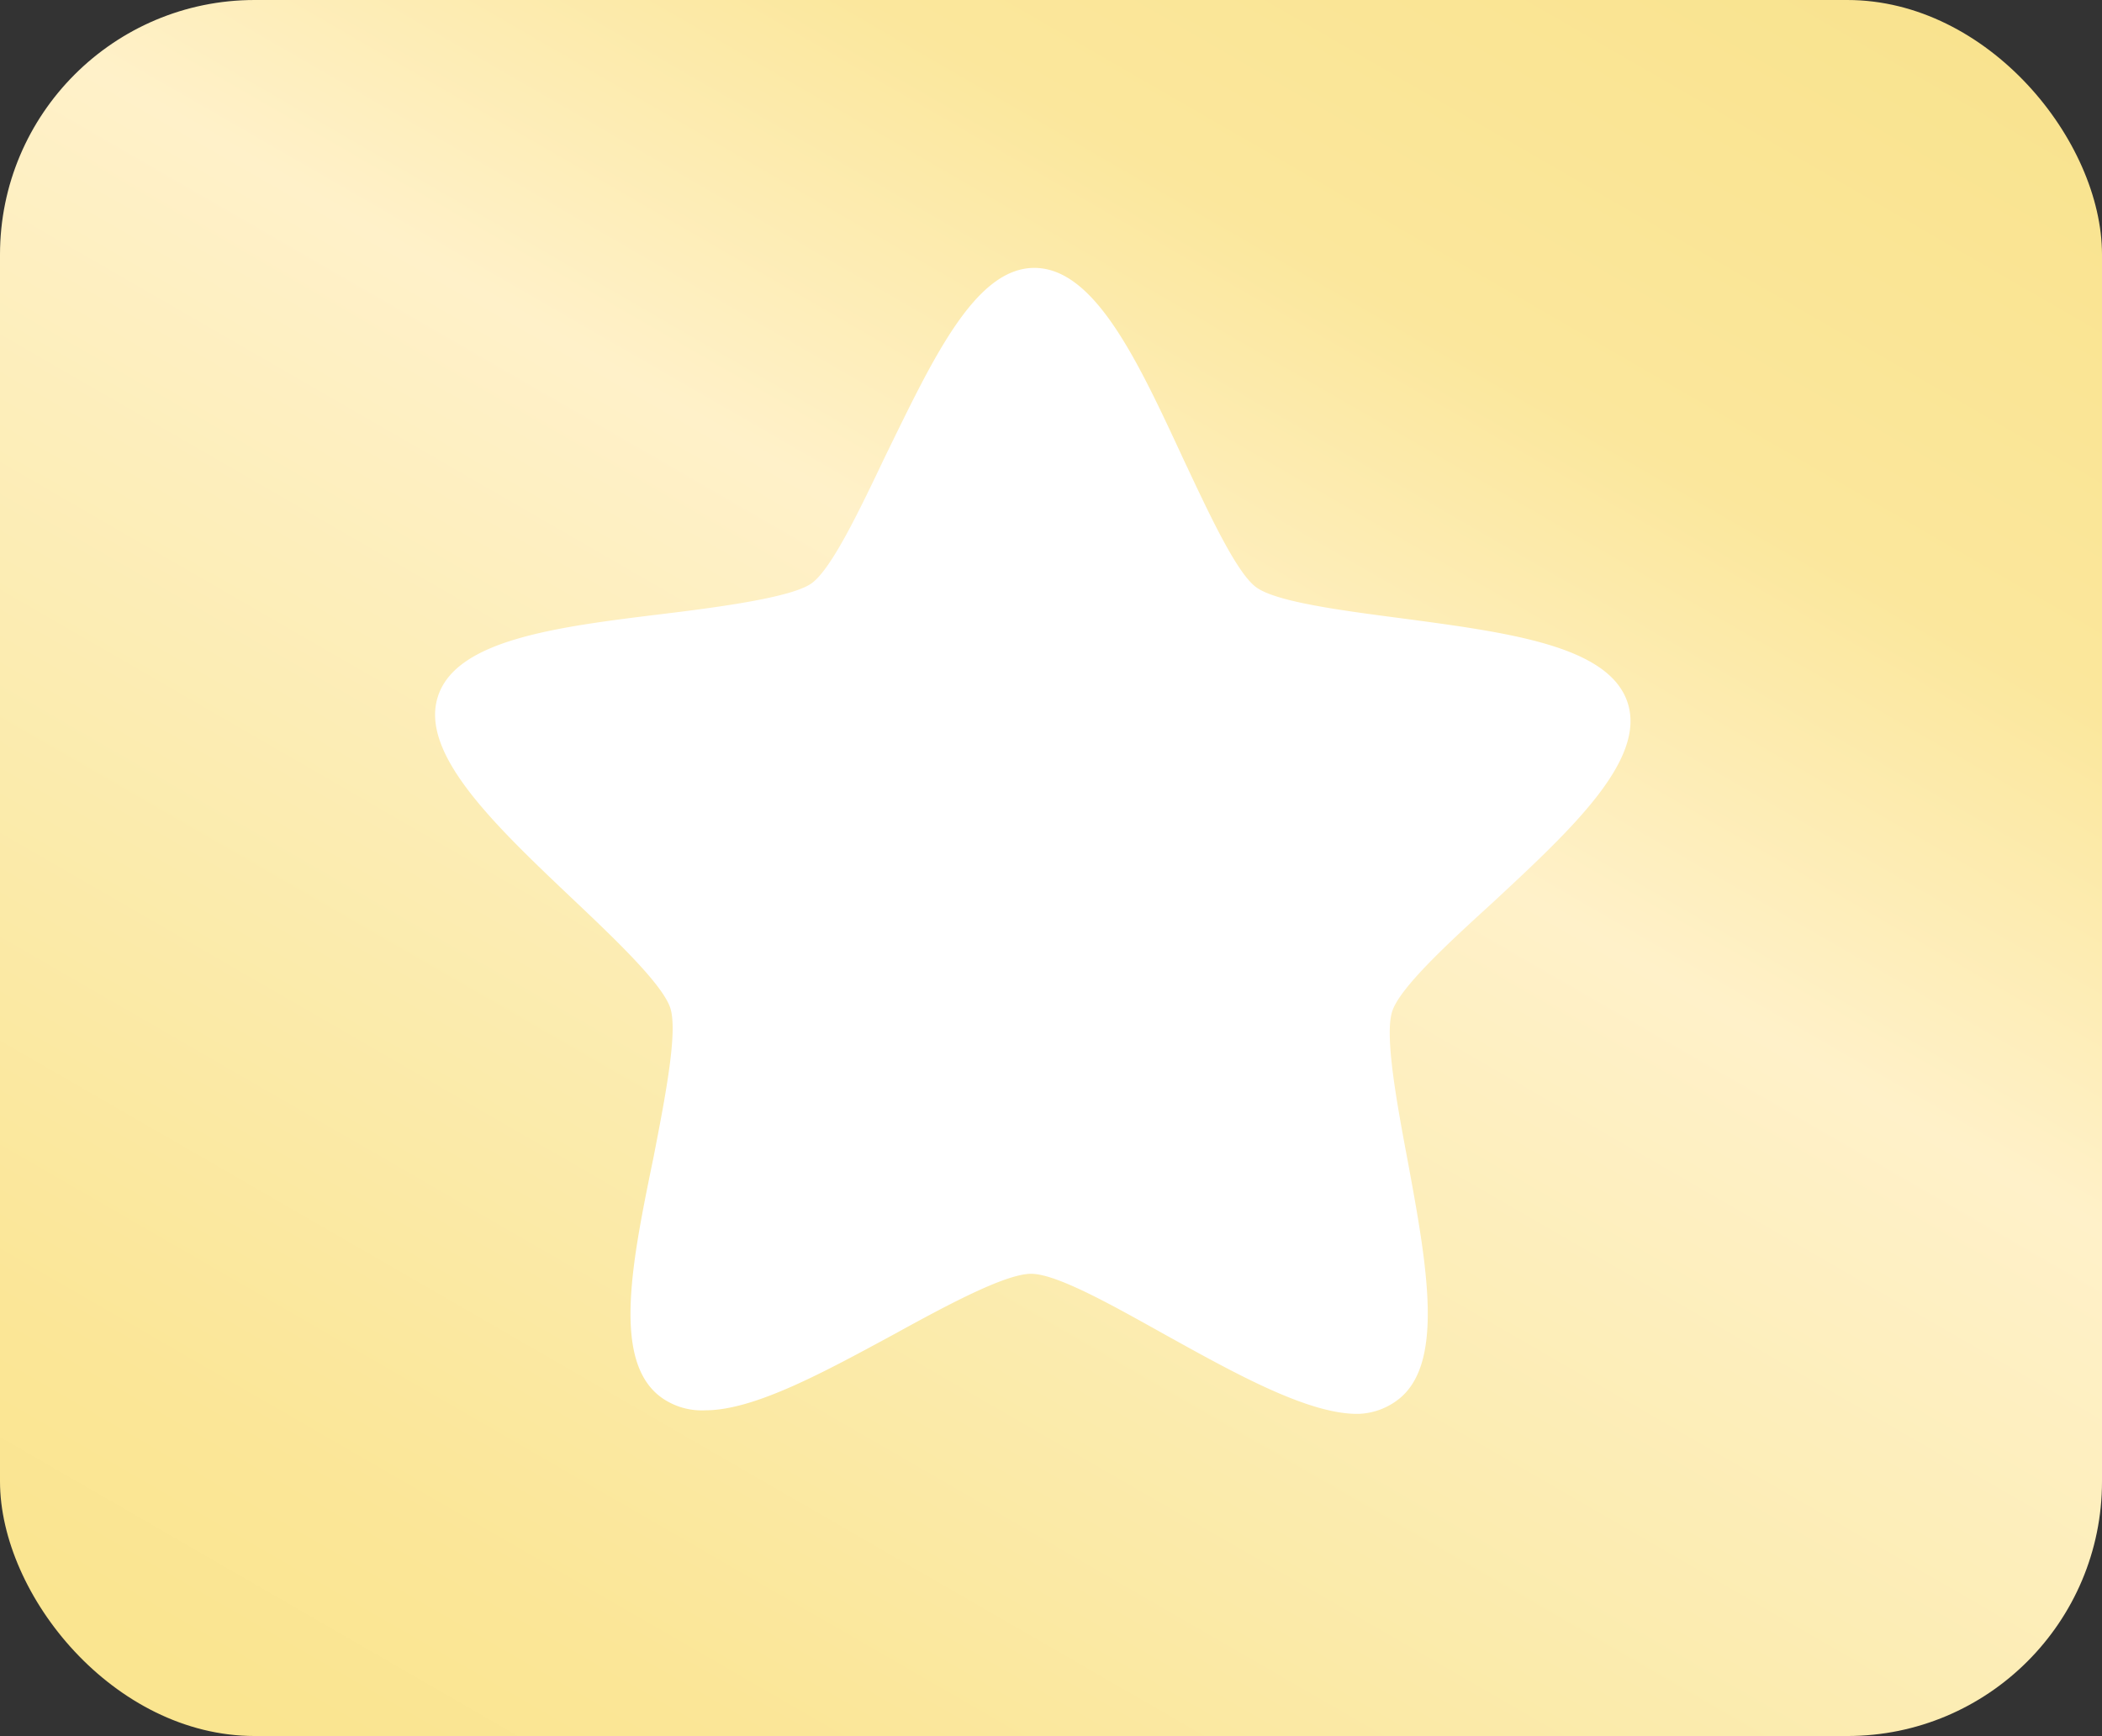
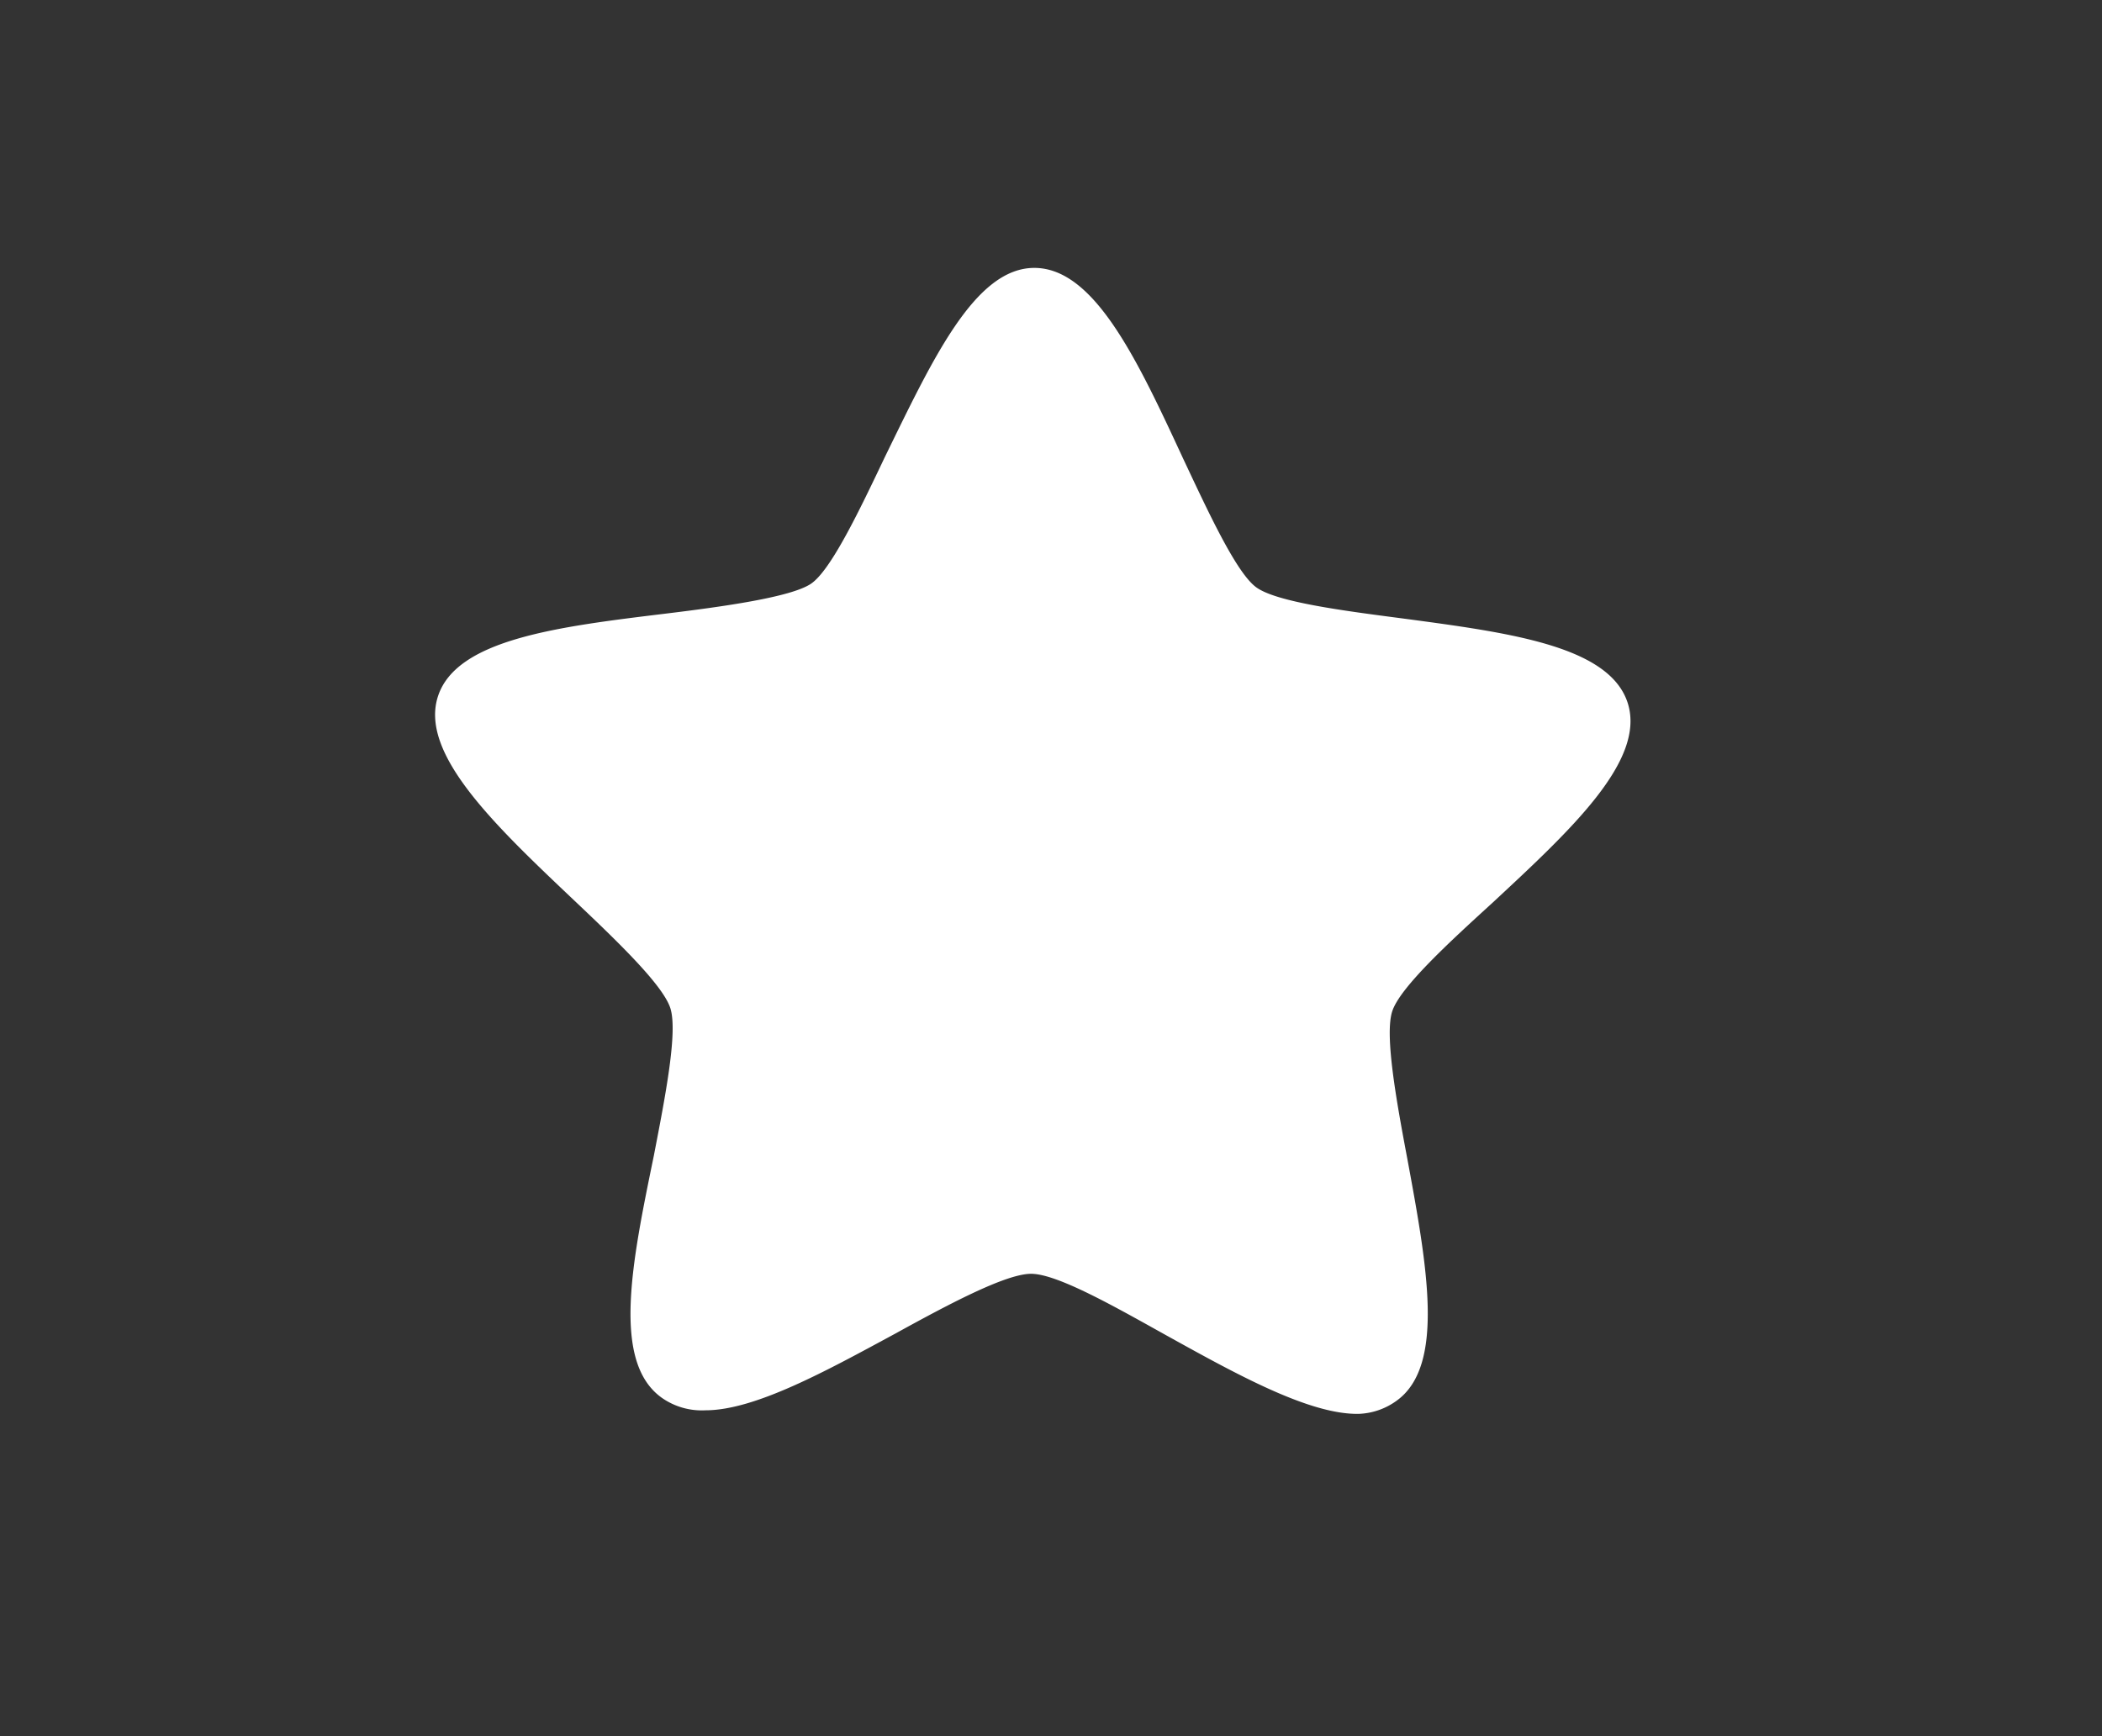
<svg xmlns="http://www.w3.org/2000/svg" viewBox="0 0 82.53 68.17">
  <rect x="0" y="0" width="82.53" height="68.17" fill="#333333" stroke="none" />
  <defs>
    <linearGradient id="Безымянный_градиент_67" data-name="Безымянный градиент 67" x1="18.02" y1="74.34" x2="64.51" y2="-6.17" gradientUnits="userSpaceOnUse">
      <stop offset="0.02" stop-color="#fae590" />
      <stop offset="0.12" stop-color="#fbe697" />
      <stop offset="0.31" stop-color="#fbebac" />
      <stop offset="0.59" stop-color="#fff1c9" />
      <stop offset="0.78" stop-color="#fbe79c" />
      <stop offset="1" stop-color="#f9e38f" />
    </linearGradient>
  </defs>
  <g id="Слой_2" data-name="Слой 2">
    <g id="Слой_1-2" data-name="Слой 1">
      <g>
-         <rect width="82.53" height="68.17" rx="10" style="fill: url(#Безымянный_градиент_67)" />
        <path d="M63.91,27.61c-.72-2.26-4.69-2.77-8.88-3.33-2.3-.3-4.92-.64-5.71-1.22s-1.9-3-2.88-5.08c-1.78-3.84-3.47-7.46-5.83-7.46h0c-2.34,0-4,3.61-5.86,7.41-1,2.1-2.13,4.48-2.92,5s-3.42.89-5.73,1.17c-4.19.51-8.16,1-8.9,3.23s2.15,5,5.22,7.91c1.69,1.6,3.6,3.41,3.9,4.35s-.21,3.52-.65,5.8C24.81,49.57,24,53.5,26,54.9a2.73,2.73,0,0,0,1.7.48c1.94,0,4.73-1.54,7.43-3,2-1.1,4.32-2.35,5.34-2.36s3.28,1.28,5.31,2.41c2.76,1.53,5.62,3.12,7.56,3.09A2.69,2.69,0,0,0,54.84,55c1.91-1.38,1.19-5.3.42-9.47-.43-2.28-.9-4.87-.6-5.81S56.9,37,58.6,35.45C61.7,32.57,64.62,29.86,63.91,27.61Z" style="fill: #fff" />
      </g>
    </g>
  </g>
</svg>